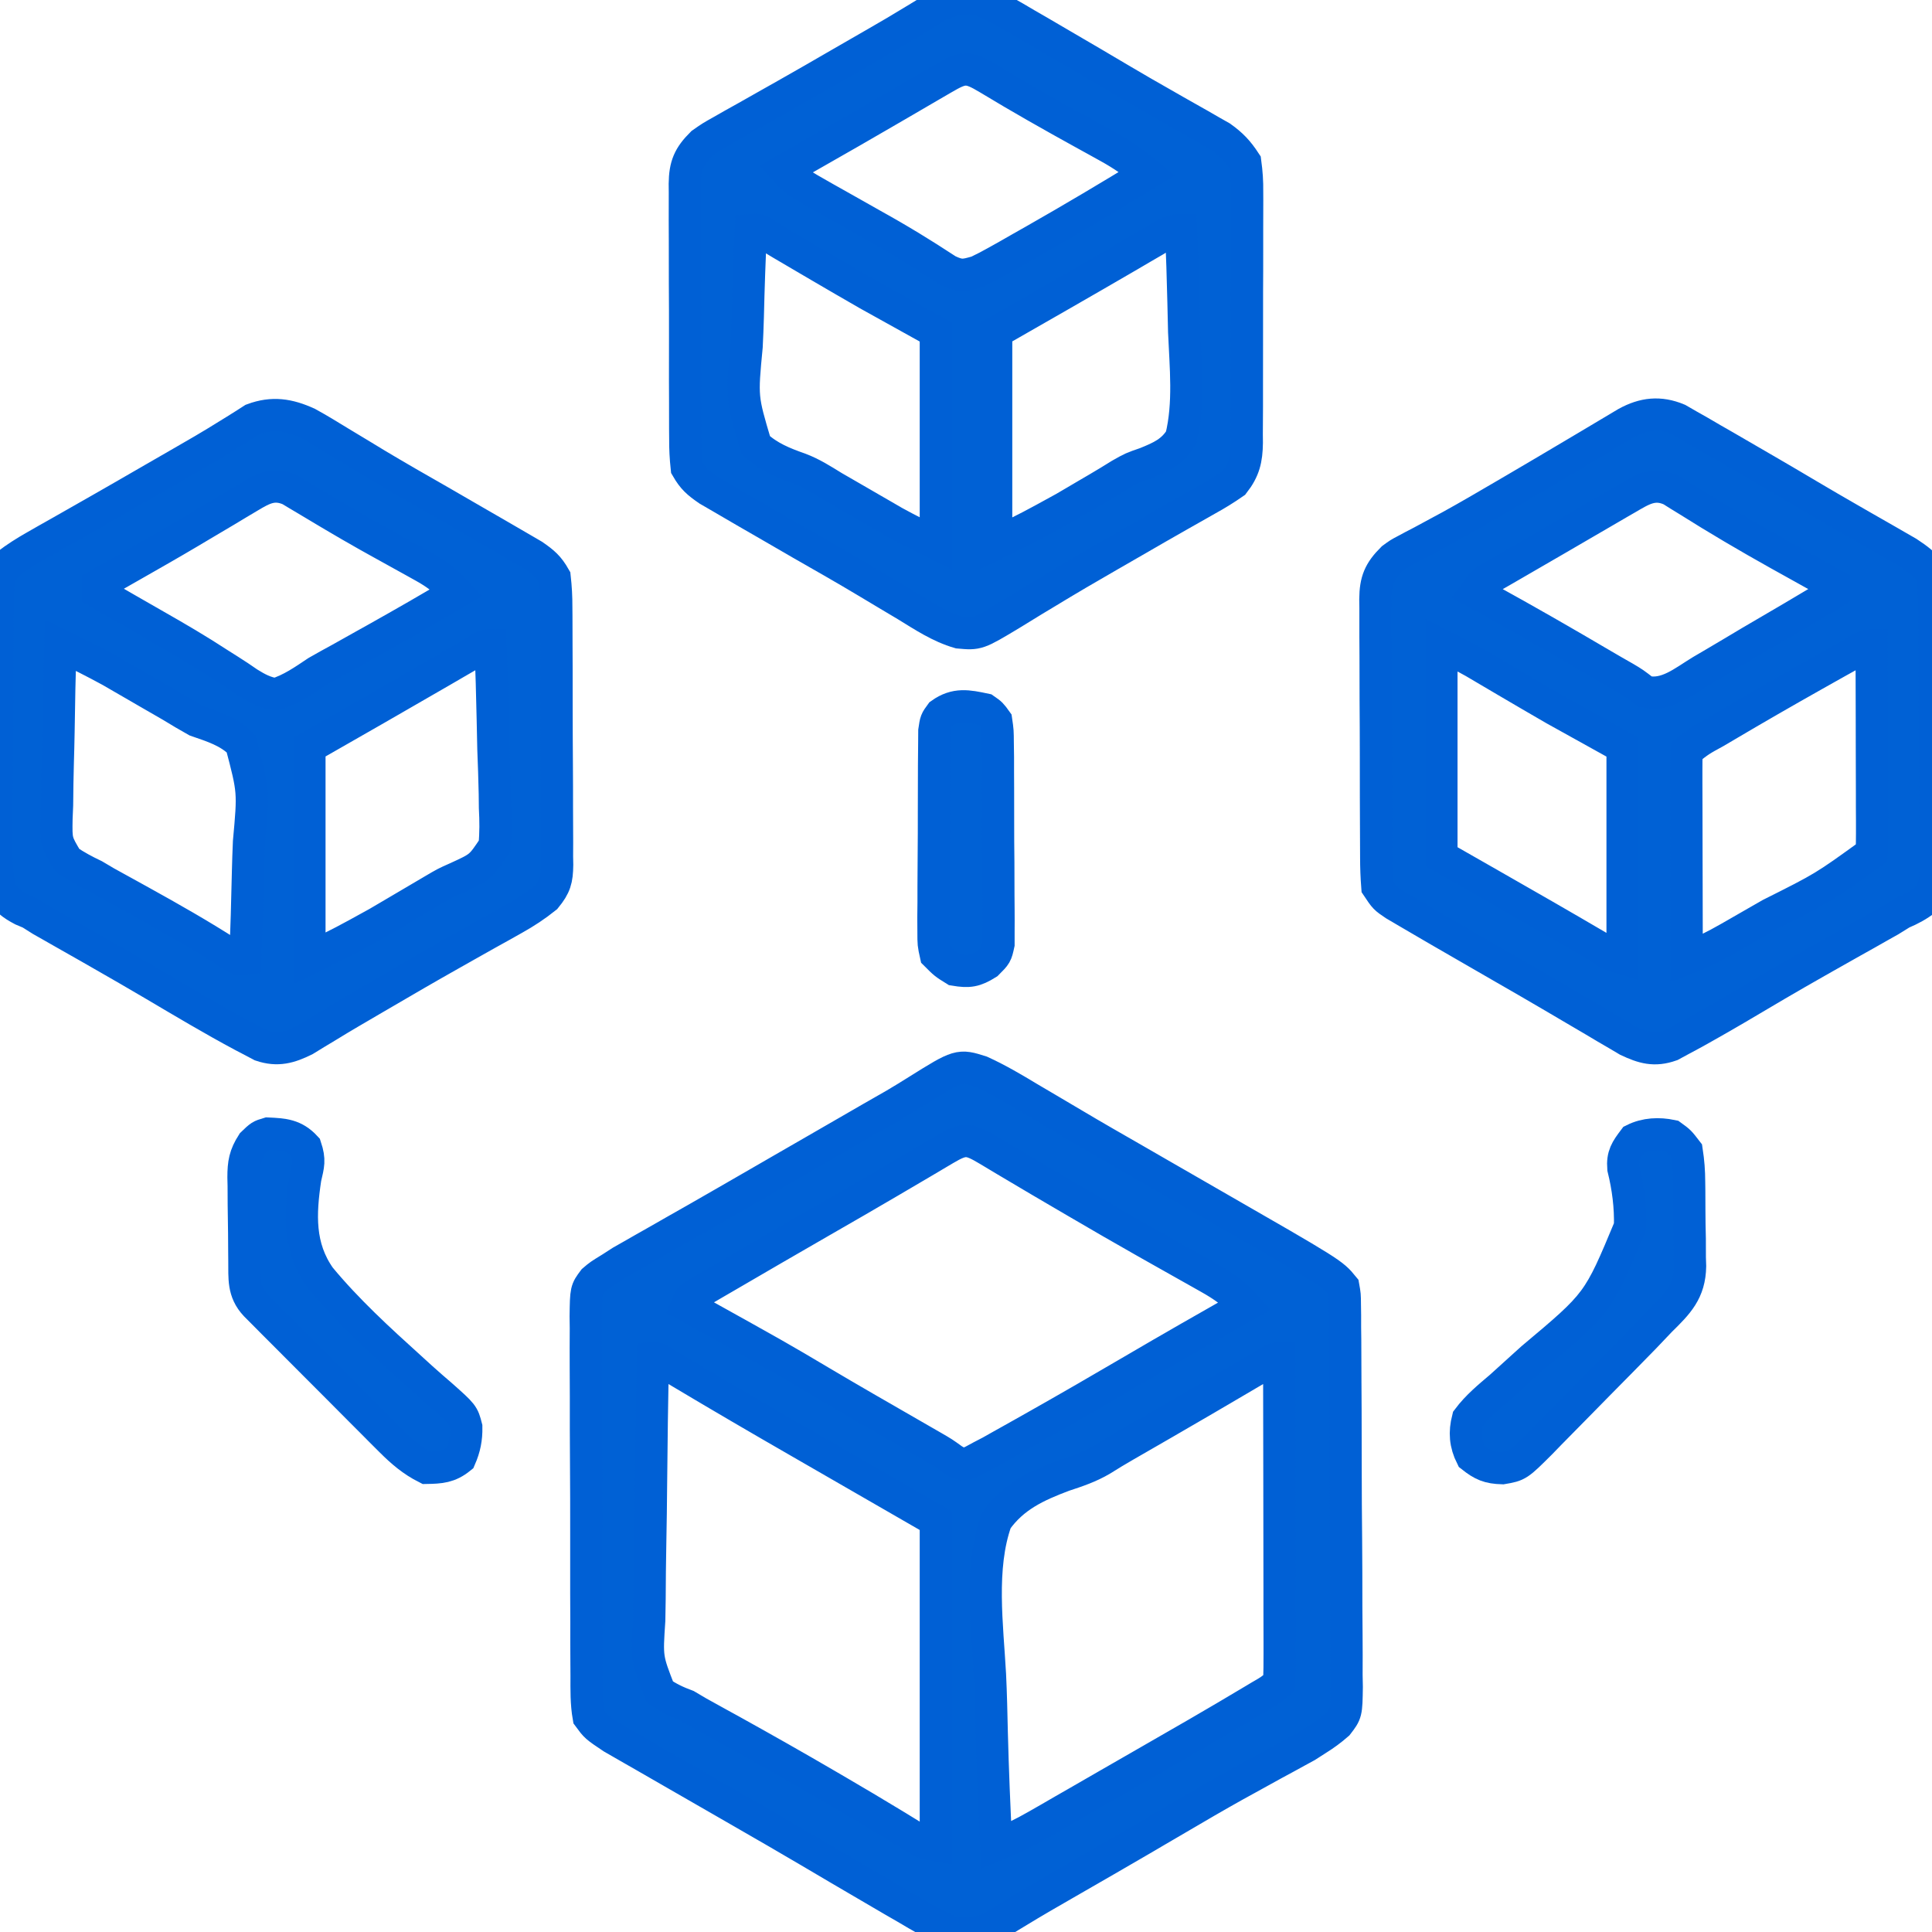
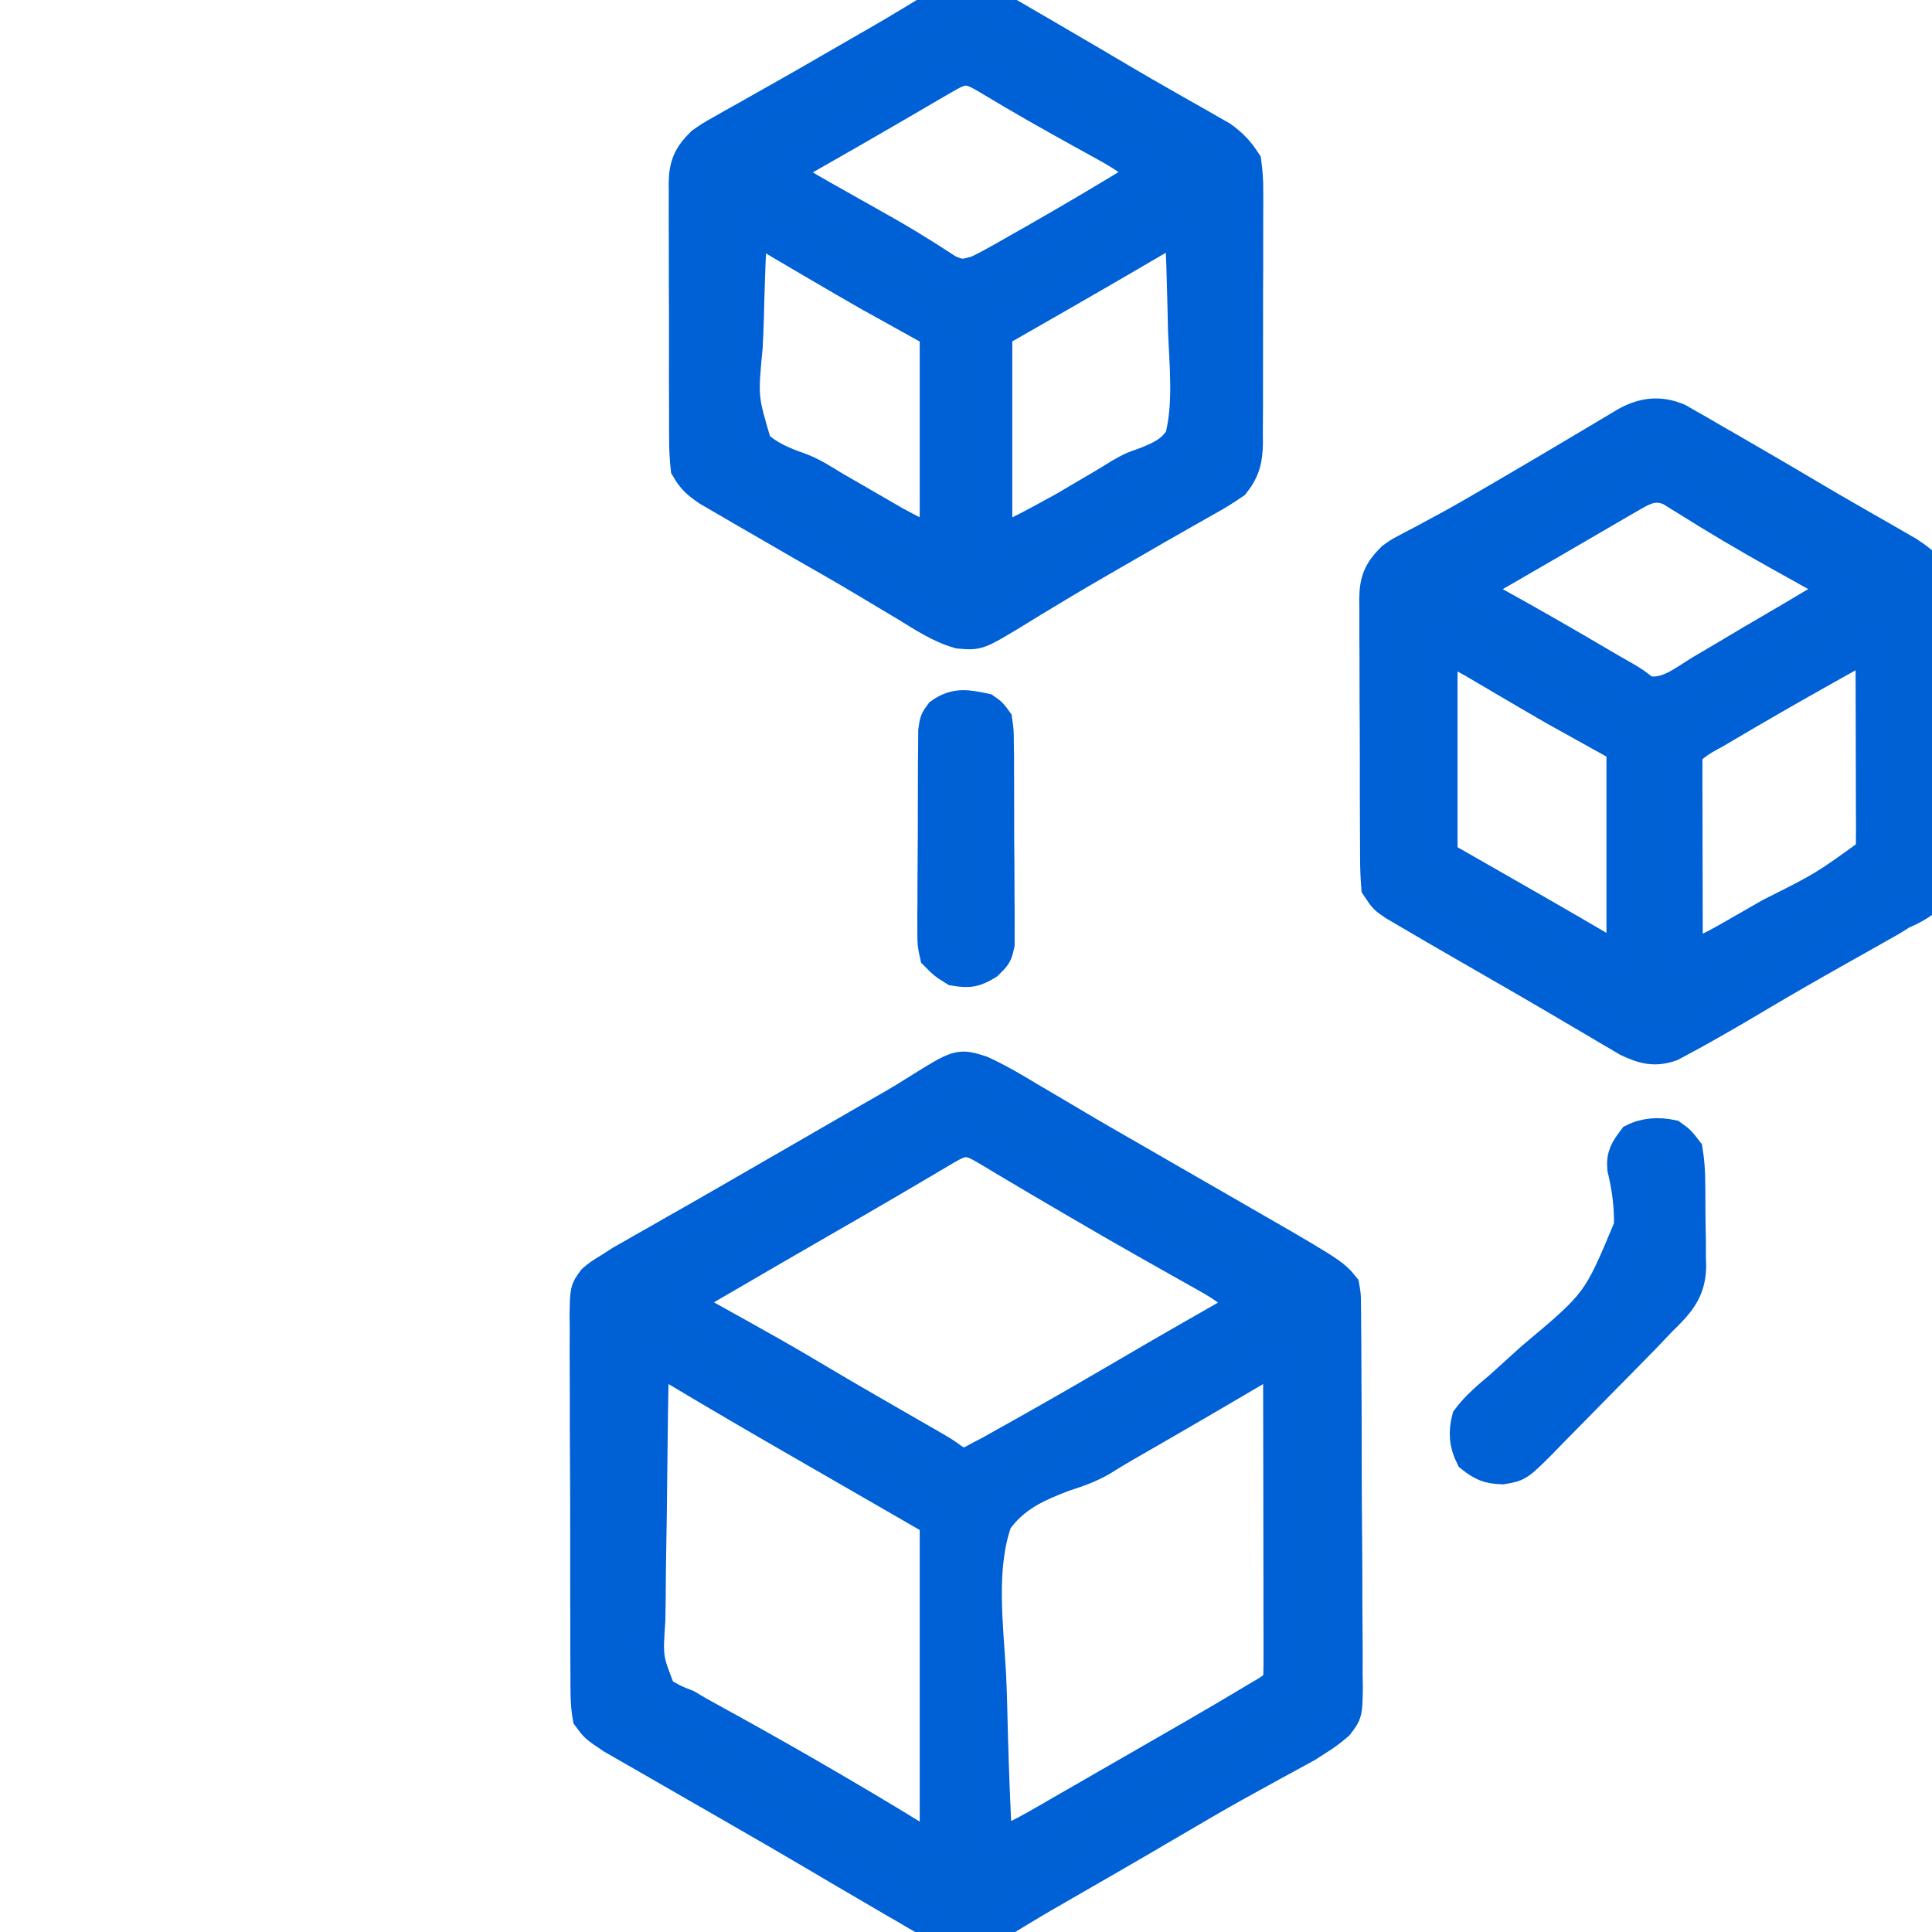
<svg xmlns="http://www.w3.org/2000/svg" width="48" height="48" viewBox="0 0 48 48" fill="none">
  <g clip-path="url(#clip0_218_47)">
    <path d="M24.375 26.625C24.795 26.817 25.188 27.049 25.582 27.287C25.698 27.356 25.815 27.424 25.932 27.493C26.172 27.634 26.411 27.775 26.65 27.917C27.173 28.229 27.702 28.531 28.23 28.834C28.43 28.949 28.63 29.065 28.83 29.18C29.249 29.423 29.669 29.664 30.089 29.905C33.105 31.638 33.105 31.638 33.375 31.969C33.411 32.169 33.411 32.169 33.413 32.404C33.415 32.494 33.416 32.584 33.417 32.676C33.417 32.774 33.417 32.872 33.417 32.973C33.418 33.076 33.419 33.18 33.421 33.286C33.424 33.629 33.425 33.972 33.425 34.314C33.427 34.552 33.428 34.79 33.429 35.028C33.431 35.527 33.432 36.026 33.432 36.525C33.432 37.102 33.436 37.678 33.442 38.254C33.447 38.809 33.448 39.364 33.448 39.919C33.449 40.154 33.45 40.39 33.453 40.626C33.456 40.956 33.456 41.286 33.454 41.616C33.456 41.713 33.458 41.811 33.46 41.911C33.45 42.559 33.45 42.559 33.233 42.84C33.068 42.984 32.905 43.104 32.719 43.219C32.635 43.273 32.551 43.327 32.465 43.382C32.384 43.426 32.304 43.47 32.221 43.515C32.083 43.591 32.083 43.591 31.942 43.668C31.845 43.721 31.747 43.774 31.646 43.828C31.435 43.944 31.224 44.061 31.014 44.177C30.907 44.236 30.8 44.295 30.69 44.355C30.208 44.624 29.732 44.902 29.256 45.182C29.071 45.29 28.886 45.399 28.7 45.507C28.607 45.562 28.514 45.617 28.418 45.673C27.792 46.038 27.164 46.4 26.536 46.761C26.111 47.005 25.686 47.249 25.268 47.505C25.209 47.541 25.149 47.577 25.088 47.614C24.941 47.703 24.795 47.794 24.65 47.885C24.289 48.036 24.004 48.082 23.625 48C23.233 47.832 22.872 47.62 22.506 47.402C22.401 47.342 22.297 47.282 22.19 47.22C21.886 47.044 21.583 46.866 21.281 46.688C21.141 46.605 21 46.523 20.859 46.441C20.61 46.295 20.361 46.148 20.113 46.001C19.581 45.686 19.045 45.379 18.51 45.07C18.301 44.95 18.093 44.83 17.885 44.71C17.459 44.464 17.033 44.219 16.607 43.975C16.403 43.858 16.2 43.74 15.996 43.623C15.901 43.569 15.807 43.515 15.709 43.459C15.621 43.409 15.534 43.358 15.443 43.306C15.366 43.261 15.29 43.217 15.21 43.172C14.804 42.9 14.804 42.9 14.625 42.656C14.566 42.318 14.572 41.982 14.573 41.64C14.572 41.536 14.572 41.433 14.571 41.326C14.568 40.984 14.568 40.641 14.569 40.298C14.568 40.06 14.567 39.822 14.566 39.584C14.565 39.085 14.565 38.587 14.566 38.087C14.567 37.511 14.565 36.935 14.561 36.359C14.557 35.804 14.556 35.249 14.557 34.694C14.557 34.458 14.556 34.222 14.554 33.986C14.552 33.656 14.553 33.327 14.555 32.997C14.553 32.851 14.553 32.851 14.551 32.701C14.56 32.055 14.56 32.055 14.746 31.807C14.895 31.68 14.895 31.68 15.188 31.5C15.27 31.447 15.352 31.394 15.436 31.34C15.52 31.293 15.604 31.245 15.69 31.196C15.786 31.141 15.881 31.087 15.98 31.03C16.082 30.973 16.184 30.915 16.289 30.855C16.453 30.762 16.617 30.668 16.781 30.574C16.951 30.478 17.12 30.381 17.29 30.285C17.809 29.989 18.326 29.69 18.844 29.391C19.045 29.274 19.247 29.158 19.448 29.042C19.548 28.984 19.649 28.926 19.752 28.867C20.019 28.713 20.286 28.559 20.553 28.405C20.717 28.31 20.881 28.215 21.045 28.121C21.25 28.003 21.454 27.885 21.658 27.767C21.752 27.713 21.846 27.659 21.943 27.604C22.034 27.551 22.126 27.499 22.221 27.445C22.414 27.331 22.605 27.215 22.794 27.095C23.825 26.451 23.825 26.451 24.375 26.625ZM23.481 28.55C23.393 28.602 23.305 28.654 23.214 28.708C23.117 28.765 23.021 28.822 22.922 28.881C22.716 29.002 22.51 29.123 22.304 29.244C22.225 29.291 22.225 29.291 22.143 29.339C21.573 29.675 20.999 30.004 20.426 30.334C19.63 30.793 18.834 31.253 18.041 31.717C17.953 31.768 17.865 31.819 17.774 31.872C17.654 31.942 17.654 31.942 17.531 32.014C17.46 32.056 17.39 32.097 17.317 32.139C17.142 32.241 17.142 32.241 17.062 32.438C17.125 32.472 17.188 32.507 17.252 32.543C19.381 33.728 19.381 33.728 20.378 34.32C21.118 34.759 21.865 35.188 22.611 35.617C22.711 35.675 22.811 35.732 22.915 35.792C23.049 35.869 23.049 35.869 23.186 35.948C23.438 36.094 23.438 36.094 23.675 36.265C23.901 36.403 23.901 36.403 24.14 36.315C24.256 36.252 24.256 36.252 24.375 36.188C24.452 36.148 24.529 36.108 24.608 36.067C24.689 36.021 24.77 35.975 24.854 35.928C24.947 35.876 25.04 35.825 25.135 35.771C25.234 35.715 25.333 35.659 25.436 35.602C25.539 35.543 25.643 35.485 25.75 35.425C26.552 34.972 27.349 34.511 28.144 34.045C29.071 33.501 30.004 32.968 30.938 32.438C30.662 32.138 30.386 31.943 30.031 31.744C29.925 31.684 29.819 31.624 29.71 31.563C29.654 31.532 29.599 31.5 29.541 31.468C29.304 31.336 29.069 31.203 28.833 31.069C28.712 31.001 28.591 30.932 28.47 30.864C27.893 30.538 27.32 30.206 26.748 29.871C26.657 29.818 26.565 29.764 26.471 29.709C26.046 29.461 25.623 29.212 25.2 28.96C25.125 28.916 25.051 28.871 24.974 28.826C24.837 28.744 24.699 28.662 24.562 28.579C24.076 28.29 23.962 28.266 23.481 28.55ZM16.219 33.75C16.199 34.791 16.184 35.833 16.175 36.874C16.171 37.358 16.165 37.842 16.155 38.325C16.146 38.792 16.141 39.259 16.139 39.726C16.137 39.904 16.134 40.082 16.13 40.26C16.067 41.201 16.067 41.201 16.394 42.039C16.613 42.188 16.815 42.284 17.062 42.375C17.153 42.429 17.244 42.483 17.338 42.538C17.417 42.582 17.497 42.626 17.578 42.671C17.67 42.722 17.762 42.772 17.856 42.825C17.952 42.877 18.048 42.93 18.146 42.984C18.966 43.439 19.781 43.9 20.59 44.373C20.683 44.427 20.776 44.482 20.872 44.538C21.284 44.779 21.695 45.022 22.103 45.27C22.169 45.31 22.235 45.35 22.303 45.391C22.422 45.464 22.542 45.537 22.661 45.611C22.935 45.79 22.935 45.79 23.25 45.844C23.25 43.183 23.25 40.523 23.25 37.781C21.543 36.797 21.543 36.797 19.836 35.813C18.863 35.253 17.894 34.688 16.93 34.112C16.85 34.064 16.77 34.016 16.687 33.967C16.617 33.925 16.546 33.883 16.474 33.84C16.33 33.742 16.33 33.742 16.219 33.75ZM31.272 33.988C31.139 34.066 31.139 34.066 31.003 34.145C30.906 34.202 30.809 34.26 30.709 34.318C30.502 34.44 30.295 34.561 30.088 34.682C30.035 34.713 29.981 34.745 29.926 34.777C29.269 35.161 28.61 35.541 27.951 35.92C27.757 36.031 27.566 36.147 27.377 36.266C27.073 36.446 26.764 36.55 26.428 36.66C25.753 36.914 25.175 37.179 24.75 37.781C24.33 38.954 24.53 40.391 24.596 41.609C24.619 42.086 24.629 42.564 24.64 43.042C24.664 43.977 24.702 44.91 24.75 45.844C25.103 45.706 25.424 45.548 25.753 45.359C25.858 45.299 25.962 45.239 26.07 45.178C26.182 45.113 26.295 45.048 26.408 44.982C26.525 44.915 26.642 44.848 26.759 44.781C27.001 44.642 27.243 44.503 27.484 44.363C27.772 44.198 28.059 44.032 28.347 43.867C29.279 43.333 30.21 42.798 31.131 42.246C31.188 42.212 31.245 42.178 31.303 42.143C31.557 41.997 31.557 41.997 31.781 41.812C31.79 41.561 31.793 41.313 31.792 41.062C31.792 40.983 31.792 40.904 31.792 40.823C31.792 40.562 31.791 40.301 31.79 40.04C31.79 39.859 31.79 39.678 31.79 39.498C31.79 39.021 31.789 38.545 31.788 38.069C31.787 37.583 31.786 37.097 31.786 36.611C31.785 35.658 31.783 34.704 31.781 33.75C31.597 33.75 31.425 33.897 31.272 33.988Z" fill="#0061D5" stroke="#0060D5" stroke-width="0.8" />
    <path d="M24.375 -2.95043e-06C24.767 0.168 25.128 0.38 25.494 0.598C25.598 0.658 25.703 0.718 25.81 0.78C26.114 0.956 26.416 1.134 26.719 1.312C26.861 1.396 27.004 1.479 27.147 1.562C27.396 1.708 27.644 1.854 27.892 2.002C28.225 2.2 28.561 2.392 28.897 2.583C28.999 2.641 29.101 2.7 29.206 2.76C29.407 2.875 29.609 2.989 29.811 3.102C29.903 3.155 29.995 3.208 30.09 3.263C30.172 3.309 30.254 3.356 30.339 3.404C30.605 3.593 30.758 3.756 30.938 4.031C30.973 4.289 30.988 4.508 30.985 4.766C30.985 4.874 30.985 4.874 30.986 4.985C30.987 5.224 30.986 5.462 30.984 5.701C30.984 5.868 30.984 6.034 30.984 6.2C30.985 6.549 30.983 6.897 30.981 7.245C30.979 7.691 30.979 8.137 30.98 8.583C30.981 8.927 30.98 9.27 30.979 9.614C30.978 9.778 30.978 9.943 30.979 10.107C30.979 10.337 30.977 10.567 30.975 10.797C30.976 10.865 30.976 10.932 30.977 11.002C30.971 11.413 30.91 11.674 30.656 12C30.437 12.152 30.227 12.282 29.994 12.41C29.925 12.449 29.856 12.489 29.785 12.529C29.63 12.617 29.475 12.705 29.32 12.792C28.943 13.005 28.568 13.222 28.193 13.439C27.987 13.558 27.78 13.677 27.573 13.796C27.043 14.1 26.517 14.408 25.995 14.726C25.894 14.787 25.793 14.847 25.689 14.91C25.497 15.026 25.307 15.143 25.117 15.261C24.293 15.756 24.293 15.756 23.825 15.714C23.347 15.576 22.933 15.299 22.512 15.041C22.35 14.945 22.188 14.848 22.027 14.752C21.859 14.652 21.691 14.552 21.524 14.451C20.989 14.13 20.446 13.822 19.904 13.512C19.608 13.341 19.311 13.169 19.015 12.997C18.848 12.9 18.68 12.803 18.512 12.707C18.311 12.591 18.112 12.474 17.912 12.357C17.807 12.296 17.702 12.235 17.593 12.172C17.337 11.995 17.216 11.893 17.062 11.625C17.035 11.374 17.023 11.144 17.025 10.893C17.024 10.819 17.023 10.746 17.023 10.671C17.021 10.428 17.021 10.186 17.022 9.944C17.021 9.775 17.021 9.607 17.02 9.438C17.02 9.085 17.02 8.731 17.021 8.378C17.022 7.926 17.02 7.473 17.017 7.021C17.015 6.672 17.015 6.324 17.016 5.976C17.016 5.809 17.015 5.642 17.014 5.476C17.013 5.242 17.014 5.009 17.015 4.776C17.014 4.672 17.014 4.672 17.013 4.567C17.019 4.112 17.116 3.883 17.438 3.562C17.665 3.403 17.665 3.403 17.922 3.259C18.018 3.204 18.114 3.149 18.213 3.093C18.317 3.035 18.421 2.977 18.527 2.918C18.692 2.825 18.856 2.732 19.02 2.639C19.19 2.542 19.361 2.446 19.532 2.35C19.974 2.101 20.412 1.847 20.851 1.593C21.157 1.416 21.464 1.24 21.771 1.063C22.094 0.878 22.414 0.69 22.731 0.495C22.79 0.459 22.85 0.423 22.911 0.386C23.058 0.297 23.204 0.206 23.35 0.115C23.711 -0.036 23.996 -0.082 24.375 -2.95043e-06ZM23.424 1.956C23.325 2.013 23.225 2.071 23.123 2.131C23.015 2.194 22.907 2.257 22.799 2.32C22.689 2.384 22.579 2.448 22.47 2.512C22.302 2.609 22.134 2.707 21.967 2.804C21.424 3.121 20.878 3.433 20.332 3.744C20.248 3.792 20.163 3.84 20.076 3.89C19.884 4 19.692 4.109 19.5 4.219C19.741 4.492 20.017 4.648 20.334 4.826C20.388 4.857 20.442 4.887 20.497 4.919C20.672 5.018 20.848 5.116 21.023 5.215C21.262 5.349 21.501 5.484 21.74 5.62C21.798 5.652 21.857 5.685 21.917 5.719C22.241 5.903 22.561 6.092 22.876 6.29C22.94 6.33 23.004 6.37 23.07 6.411C23.231 6.513 23.391 6.617 23.551 6.721C23.865 6.868 23.955 6.843 24.281 6.75C24.448 6.671 24.613 6.584 24.774 6.493C24.916 6.413 24.916 6.413 25.061 6.332C25.161 6.275 25.262 6.217 25.365 6.158C25.468 6.1 25.572 6.042 25.678 5.981C26.628 5.441 27.567 4.882 28.5 4.312C28.19 4.054 27.882 3.841 27.529 3.647C27.433 3.593 27.336 3.54 27.237 3.485C27.136 3.43 27.034 3.374 26.93 3.316C26.131 2.875 25.338 2.427 24.558 1.954C24.043 1.645 23.935 1.657 23.424 1.956ZM18.656 5.719C18.62 6.437 18.596 7.156 18.579 7.875C18.572 8.12 18.562 8.364 18.55 8.608C18.428 9.88 18.428 9.88 18.779 11.059C19.096 11.356 19.466 11.505 19.871 11.647C20.174 11.761 20.431 11.926 20.707 12.096C20.912 12.214 21.117 12.333 21.322 12.451C21.426 12.511 21.529 12.571 21.636 12.633C21.788 12.721 21.788 12.721 21.943 12.81C22.077 12.888 22.077 12.888 22.213 12.967C22.553 13.155 22.902 13.326 23.25 13.5C23.25 11.768 23.25 10.035 23.25 8.25C22.415 7.786 22.415 7.786 21.562 7.312C21.161 7.081 20.761 6.85 20.361 6.615C20.218 6.531 20.218 6.531 20.071 6.445C19.348 6.022 19.348 6.022 19.06 5.842C18.858 5.703 18.858 5.703 18.656 5.719ZM28.674 5.987C28.523 6.074 28.523 6.074 28.369 6.164C28.264 6.226 28.158 6.288 28.049 6.352C26.953 6.99 25.852 7.62 24.75 8.25C24.75 9.982 24.75 11.715 24.75 13.5C25.605 13.078 25.605 13.078 26.434 12.622C26.527 12.568 26.619 12.514 26.714 12.458C26.806 12.404 26.899 12.349 26.994 12.293C27.086 12.239 27.178 12.185 27.273 12.13C27.461 12.02 27.647 11.906 27.832 11.791C28.125 11.625 28.125 11.625 28.464 11.508C28.84 11.356 29.133 11.227 29.344 10.875C29.553 10.026 29.457 9.115 29.42 8.25C29.414 8.005 29.408 7.76 29.403 7.515C29.39 6.916 29.369 6.317 29.344 5.719C29.069 5.719 28.91 5.849 28.674 5.987Z" fill="#0061D5" stroke="#0060D5" stroke-width="0.8" />
    <path d="M41.691 10.418C41.819 10.492 41.819 10.492 41.949 10.567C42.045 10.621 42.141 10.675 42.239 10.731C42.34 10.79 42.441 10.849 42.545 10.91C42.65 10.97 42.755 11.03 42.863 11.092C43.17 11.269 43.476 11.447 43.781 11.625C43.894 11.691 43.894 11.691 44.01 11.758C44.326 11.942 44.641 12.127 44.955 12.314C45.288 12.512 45.623 12.706 45.959 12.899C46.061 12.957 46.163 13.016 46.268 13.077C46.47 13.193 46.671 13.308 46.873 13.423C47.011 13.503 47.011 13.503 47.152 13.584C47.234 13.631 47.316 13.678 47.401 13.727C47.648 13.89 47.816 14.016 48 14.25C48.039 14.514 48.055 14.742 48.054 15.007C48.056 15.082 48.057 15.159 48.058 15.237C48.062 15.488 48.063 15.739 48.063 15.989C48.064 16.164 48.065 16.339 48.067 16.514C48.069 16.88 48.07 17.246 48.069 17.612C48.069 18.081 48.075 18.549 48.081 19.018C48.085 19.379 48.086 19.739 48.086 20.1C48.086 20.273 48.088 20.446 48.091 20.619C48.111 21.963 48.111 21.963 47.847 22.347C47.654 22.497 47.475 22.593 47.25 22.688C47.154 22.747 47.058 22.807 46.96 22.868C46.868 22.92 46.776 22.971 46.682 23.024C46.577 23.084 46.472 23.143 46.365 23.204C46.254 23.266 46.142 23.328 46.031 23.391C45.797 23.523 45.562 23.656 45.328 23.788C45.269 23.822 45.21 23.855 45.15 23.889C44.475 24.271 43.807 24.664 43.141 25.06C42.887 25.209 42.632 25.356 42.375 25.5C42.229 25.582 42.229 25.582 42.081 25.665C41.982 25.718 41.884 25.77 41.783 25.825C41.65 25.896 41.65 25.896 41.515 25.97C41.104 26.114 40.825 26.033 40.438 25.851C40.355 25.802 40.271 25.752 40.185 25.701C40.041 25.617 40.041 25.617 39.895 25.532C39.793 25.471 39.691 25.41 39.586 25.348C39.423 25.252 39.26 25.156 39.097 25.061C38.928 24.961 38.758 24.862 38.589 24.762C38.154 24.506 37.717 24.255 37.279 24.003C36.789 23.722 36.301 23.439 35.812 23.156C35.733 23.11 35.654 23.065 35.573 23.017C35.371 22.9 35.17 22.782 34.969 22.664C34.862 22.602 34.756 22.539 34.647 22.475C34.406 22.312 34.406 22.312 34.219 22.031C34.2 21.785 34.191 21.548 34.191 21.301C34.191 21.227 34.19 21.152 34.19 21.076C34.188 20.83 34.187 20.584 34.187 20.339C34.187 20.168 34.186 19.997 34.185 19.826C34.184 19.468 34.184 19.11 34.184 18.751C34.184 18.292 34.181 17.834 34.178 17.375C34.176 17.022 34.176 16.669 34.176 16.316C34.176 16.147 34.175 15.978 34.173 15.808C34.172 15.572 34.172 15.335 34.173 15.098C34.172 15.028 34.171 14.959 34.17 14.887C34.175 14.429 34.27 14.198 34.594 13.875C34.755 13.757 34.755 13.757 34.92 13.67C34.984 13.636 35.047 13.602 35.112 13.567C35.181 13.531 35.249 13.496 35.32 13.459C35.473 13.377 35.625 13.295 35.777 13.212C35.859 13.168 35.94 13.124 36.024 13.079C36.482 12.827 36.932 12.563 37.383 12.299C37.477 12.244 37.571 12.189 37.667 12.133C38.154 11.848 38.639 11.561 39.123 11.273C39.218 11.217 39.312 11.161 39.41 11.103C39.59 10.996 39.77 10.889 39.95 10.781C40.031 10.733 40.111 10.685 40.194 10.636C40.265 10.594 40.335 10.551 40.408 10.508C40.84 10.272 41.234 10.228 41.691 10.418ZM40.414 12.389C40.36 12.42 40.307 12.45 40.252 12.482C40.078 12.582 39.905 12.684 39.732 12.785C39.614 12.854 39.495 12.923 39.376 12.992C39.141 13.128 38.905 13.265 38.67 13.403C38.387 13.569 38.104 13.732 37.819 13.896C37.676 13.979 37.532 14.062 37.389 14.145C37.291 14.2 37.291 14.2 37.192 14.258C36.869 14.433 36.869 14.433 36.656 14.719C36.752 14.771 36.848 14.824 36.946 14.878C37.916 15.412 38.876 15.963 39.83 16.525C40.008 16.63 40.188 16.733 40.368 16.835C40.594 16.969 40.594 16.969 40.872 17.184C41.397 17.306 41.824 16.937 42.264 16.67C42.367 16.609 42.471 16.549 42.578 16.486C42.887 16.305 43.193 16.121 43.5 15.938C43.664 15.841 43.828 15.746 43.992 15.65C44.361 15.436 44.727 15.219 45.094 15C45.185 14.949 45.276 14.898 45.371 14.846C45.434 14.804 45.497 14.762 45.562 14.719C45.562 14.657 45.562 14.595 45.562 14.531C45.501 14.497 45.44 14.463 45.377 14.429C45.087 14.268 44.797 14.107 44.508 13.945C44.402 13.887 44.297 13.828 44.188 13.767C43.422 13.339 42.667 12.895 41.925 12.427C41.853 12.383 41.782 12.339 41.708 12.294C41.646 12.255 41.585 12.216 41.521 12.176C41.082 11.972 40.794 12.168 40.414 12.389ZM35.812 16.031C35.812 17.764 35.812 19.496 35.812 21.281C36.407 21.621 36.407 21.621 37.014 21.967C37.915 22.481 38.815 22.997 39.71 23.522C39.995 23.721 39.995 23.721 40.312 23.812C40.312 22.08 40.312 20.348 40.312 18.562C39.477 18.098 39.477 18.098 38.625 17.625C38.226 17.394 37.827 17.162 37.43 16.928C37.241 16.816 37.052 16.705 36.863 16.594C36.782 16.547 36.702 16.499 36.619 16.45C36.355 16.301 36.083 16.167 35.812 16.031ZM45.957 16.276C45.862 16.328 45.767 16.382 45.669 16.436C45.566 16.494 45.463 16.552 45.357 16.611C45.253 16.67 45.149 16.729 45.041 16.789C44.32 17.195 43.603 17.608 42.891 18.029C42.758 18.108 42.758 18.108 42.623 18.187C42.244 18.394 42.244 18.394 41.906 18.656C41.897 18.817 41.895 18.979 41.896 19.14C41.896 19.243 41.896 19.347 41.896 19.453C41.896 19.565 41.897 19.678 41.897 19.793C41.897 19.908 41.897 20.022 41.898 20.14C41.898 20.507 41.899 20.873 41.9 21.24C41.901 21.488 41.901 21.736 41.902 21.984C41.903 22.594 41.904 23.203 41.906 23.812C42.272 23.67 42.604 23.504 42.946 23.308C42.999 23.277 43.053 23.247 43.109 23.215C43.282 23.116 43.456 23.016 43.629 22.916C43.748 22.848 43.867 22.78 43.985 22.712C45.316 22.045 45.316 22.045 46.5 21.188C46.509 21.026 46.511 20.865 46.511 20.703C46.511 20.6 46.511 20.497 46.511 20.391C46.51 20.278 46.51 20.166 46.509 20.05C46.509 19.936 46.509 19.822 46.509 19.704C46.508 19.337 46.507 18.97 46.506 18.604C46.505 18.355 46.505 18.108 46.505 17.86C46.504 17.25 46.502 16.641 46.5 16.031C46.308 16.031 46.118 16.186 45.957 16.276Z" fill="#0061D5" stroke="#0060D5" stroke-width="0.8" />
-     <path d="M7.645 10.515C7.913 10.663 8.172 10.819 8.432 10.98C8.631 11.1 8.83 11.22 9.029 11.34C9.183 11.433 9.183 11.433 9.34 11.529C9.865 11.844 10.396 12.147 10.928 12.451C11.227 12.624 11.526 12.797 11.825 12.97C11.995 13.068 12.164 13.165 12.333 13.263C12.533 13.378 12.732 13.495 12.932 13.611C13.037 13.673 13.142 13.734 13.251 13.797C13.507 13.974 13.628 14.075 13.781 14.344C13.809 14.598 13.822 14.831 13.821 15.085C13.821 15.159 13.822 15.233 13.823 15.31C13.825 15.555 13.825 15.8 13.825 16.046C13.826 16.216 13.827 16.387 13.827 16.558C13.829 16.915 13.829 17.273 13.828 17.631C13.828 18.089 13.831 18.547 13.834 19.005C13.837 19.358 13.837 19.71 13.837 20.063C13.837 20.232 13.838 20.401 13.839 20.57C13.841 20.806 13.841 21.042 13.839 21.278C13.84 21.348 13.841 21.418 13.843 21.489C13.837 21.857 13.795 22.014 13.559 22.302C13.306 22.505 13.056 22.669 12.772 22.828C12.666 22.887 12.561 22.947 12.452 23.008C12.338 23.071 12.225 23.134 12.111 23.197C11.934 23.297 11.757 23.397 11.58 23.496C11.46 23.564 11.34 23.632 11.219 23.7C10.632 24.03 10.05 24.369 9.469 24.709C9.381 24.76 9.294 24.811 9.203 24.864C9.119 24.914 9.034 24.963 8.947 25.014C8.865 25.062 8.782 25.11 8.697 25.16C8.511 25.269 8.327 25.38 8.143 25.493C8.045 25.552 7.947 25.611 7.846 25.672C7.757 25.727 7.669 25.781 7.577 25.837C7.197 26.026 6.895 26.111 6.487 25.974C6.392 25.924 6.297 25.874 6.199 25.822C6.144 25.793 6.089 25.765 6.032 25.735C5.276 25.331 4.54 24.89 3.801 24.454C3.378 24.205 2.953 23.959 2.527 23.716C2.417 23.653 2.307 23.59 2.197 23.527C1.988 23.408 1.778 23.289 1.568 23.17C1.424 23.088 1.424 23.088 1.277 23.004C1.193 22.956 1.11 22.909 1.023 22.86C0.888 22.774 0.888 22.774 0.75 22.688C0.685 22.66 0.62 22.633 0.553 22.605C0.296 22.47 0.166 22.365 4.91738e-06 22.125C-0.113 21.538 -0.096 20.956 -0.086 20.361C-0.086 20.186 -0.086 20.011 -0.086 19.836C-0.085 19.47 -0.082 19.104 -0.077 18.739C-0.071 18.27 -0.069 17.801 -0.07 17.332C-0.07 16.971 -0.067 16.61 -0.065 16.25C-0.064 16.077 -0.063 15.904 -0.063 15.731C-0.062 15.489 -0.058 15.248 -0.054 15.007C-0.055 14.935 -0.055 14.864 -0.055 14.79C-0.047 14.464 -0.027 14.284 0.177 14.025C0.397 13.858 0.619 13.716 0.859 13.58C0.955 13.525 1.052 13.47 1.151 13.413C1.255 13.355 1.358 13.296 1.465 13.236C1.629 13.143 1.793 13.049 1.957 12.956C2.128 12.858 2.299 12.761 2.47 12.664C2.911 12.413 3.35 12.159 3.789 11.905C3.996 11.786 4.203 11.666 4.411 11.547C4.833 11.305 5.253 11.063 5.665 10.804C5.754 10.75 5.754 10.75 5.844 10.694C5.99 10.604 6.134 10.511 6.279 10.418C6.769 10.236 7.173 10.3 7.645 10.515ZM6.197 12.341C6.106 12.395 6.016 12.448 5.923 12.504C5.827 12.562 5.73 12.62 5.631 12.68C5.429 12.8 5.227 12.919 5.025 13.039C4.922 13.1 4.82 13.161 4.714 13.224C4.24 13.505 3.761 13.778 3.281 14.051C3.196 14.099 3.111 14.148 3.023 14.198C2.828 14.309 2.633 14.42 2.438 14.531C2.438 14.593 2.438 14.655 2.438 14.719C2.592 14.808 2.747 14.898 2.901 14.987C3.051 15.073 3.051 15.073 3.204 15.162C3.425 15.289 3.646 15.416 3.867 15.542C4.4 15.845 4.925 16.153 5.439 16.489C5.525 16.543 5.611 16.598 5.7 16.654C5.861 16.756 6.02 16.861 6.177 16.971C6.407 17.113 6.577 17.204 6.844 17.25C7.231 17.13 7.54 16.912 7.875 16.688C8.065 16.579 8.257 16.473 8.449 16.369C8.646 16.258 8.844 16.148 9.041 16.037C9.139 15.982 9.236 15.928 9.337 15.872C10.01 15.495 10.678 15.11 11.344 14.719C11.09 14.447 10.848 14.256 10.523 14.077C10.436 14.028 10.349 13.98 10.259 13.93C10.167 13.879 10.074 13.828 9.979 13.775C9.784 13.668 9.59 13.56 9.396 13.452C9.299 13.398 9.201 13.343 9.101 13.287C8.828 13.133 8.557 12.976 8.287 12.816C8.207 12.768 8.126 12.72 8.043 12.671C7.891 12.581 7.739 12.49 7.588 12.399C7.52 12.358 7.452 12.318 7.382 12.277C7.323 12.241 7.264 12.206 7.203 12.169C6.8 11.992 6.543 12.134 6.197 12.341ZM1.5 16.031C1.479 16.755 1.464 17.479 1.454 18.203C1.449 18.45 1.444 18.696 1.436 18.942C1.426 19.296 1.421 19.65 1.418 20.005C1.413 20.114 1.409 20.224 1.404 20.338C1.394 20.906 1.394 20.906 1.674 21.375C1.891 21.522 2.107 21.638 2.344 21.75C2.44 21.807 2.536 21.864 2.635 21.922C2.721 21.97 2.807 22.017 2.896 22.066C2.993 22.119 3.09 22.173 3.19 22.228C3.29 22.283 3.389 22.338 3.492 22.395C4.242 22.81 4.983 23.231 5.704 23.695C5.894 23.828 5.894 23.828 6.094 23.812C6.125 23.092 6.146 22.372 6.161 21.651C6.167 21.406 6.175 21.161 6.186 20.916C6.301 19.661 6.301 19.661 5.99 18.481C5.679 18.167 5.283 18.048 4.875 17.906C4.666 17.789 4.46 17.668 4.256 17.542C4.05 17.423 3.844 17.304 3.639 17.186C3.536 17.126 3.433 17.066 3.327 17.005C3.225 16.946 3.124 16.887 3.019 16.827C2.93 16.775 2.841 16.724 2.748 16.67C2.338 16.445 1.92 16.238 1.5 16.031ZM11.621 16.299C11.52 16.358 11.419 16.416 11.315 16.476C11.209 16.538 11.102 16.6 10.992 16.664C9.893 17.302 8.791 17.932 7.688 18.562C7.688 20.295 7.688 22.027 7.688 23.812C8.544 23.39 8.544 23.39 9.375 22.931C9.468 22.877 9.561 22.822 9.656 22.766C9.749 22.711 9.842 22.656 9.938 22.6C10.125 22.489 10.312 22.379 10.5 22.269C10.581 22.221 10.662 22.173 10.746 22.124C11.062 21.938 11.062 21.938 11.344 21.813C11.939 21.541 11.939 21.541 12.286 21.02C12.318 20.697 12.314 20.393 12.297 20.069C12.296 19.953 12.294 19.837 12.293 19.718C12.286 19.35 12.272 18.983 12.258 18.615C12.252 18.365 12.247 18.115 12.242 17.865C12.23 17.254 12.211 16.643 12.188 16.031C11.99 16.031 11.784 16.205 11.621 16.299Z" fill="#0061D5" stroke="#0060D5" stroke-width="0.8" />
    <path d="M41.531 28.219C41.727 28.361 41.727 28.361 41.906 28.594C41.947 28.862 41.965 29.094 41.966 29.363C41.967 29.438 41.968 29.512 41.969 29.589C41.971 29.747 41.971 29.905 41.971 30.063C41.971 30.303 41.976 30.542 41.982 30.782C41.983 30.936 41.983 31.09 41.983 31.244C41.986 31.314 41.988 31.385 41.99 31.458C41.98 32.089 41.685 32.385 41.25 32.812C41.12 32.949 40.989 33.086 40.859 33.223C40.479 33.613 40.097 34 39.715 34.386C39.55 34.552 39.386 34.719 39.223 34.887C38.986 35.13 38.747 35.372 38.508 35.613C38.435 35.688 38.363 35.763 38.288 35.84C37.717 36.41 37.717 36.41 37.325 36.477C36.985 36.467 36.827 36.398 36.562 36.188C36.404 35.872 36.383 35.587 36.469 35.25C36.702 34.94 36.991 34.702 37.286 34.452C37.457 34.298 37.628 34.143 37.798 33.988C37.886 33.908 37.975 33.828 38.066 33.746C39.708 32.369 39.708 32.369 40.497 30.474C40.511 29.984 40.448 29.499 40.331 29.024C40.306 28.704 40.403 28.565 40.594 28.312C40.887 28.166 41.214 28.153 41.531 28.219Z" fill="#0061D5" stroke="#0060D5" stroke-width="0.8" />
-     <path d="M6.656 28.163C7.047 28.181 7.314 28.197 7.594 28.5C7.702 28.826 7.661 28.942 7.585 29.272C7.452 30.159 7.413 30.98 7.95 31.738C8.628 32.557 9.414 33.276 10.202 33.988C10.288 34.066 10.374 34.145 10.462 34.225C10.627 34.373 10.793 34.519 10.962 34.663C11.504 35.144 11.504 35.144 11.585 35.458C11.59 35.741 11.544 35.97 11.432 36.228C11.158 36.449 10.941 36.463 10.594 36.469C10.245 36.293 9.987 36.072 9.712 35.797C9.594 35.68 9.594 35.68 9.474 35.56C9.349 35.434 9.349 35.434 9.221 35.305C9.135 35.219 9.048 35.132 8.959 35.043C8.777 34.86 8.594 34.678 8.413 34.494C8.179 34.259 7.945 34.025 7.711 33.791C7.488 33.568 7.265 33.344 7.042 33.12C6.957 33.035 6.873 32.951 6.786 32.864C6.67 32.748 6.67 32.748 6.552 32.628C6.484 32.56 6.416 32.491 6.345 32.42C6.035 32.086 6.076 31.756 6.071 31.322C6.071 31.249 6.07 31.175 6.069 31.1C6.068 30.944 6.067 30.788 6.066 30.632C6.064 30.395 6.06 30.157 6.056 29.919C6.055 29.768 6.054 29.616 6.054 29.465C6.052 29.394 6.051 29.323 6.049 29.25C6.05 28.901 6.082 28.705 6.272 28.408C6.469 28.219 6.469 28.219 6.656 28.163Z" fill="#0061D5" stroke="#0060D5" stroke-width="0.8" />
    <path d="M24.469 17.625C24.627 17.735 24.627 17.735 24.75 17.906C24.787 18.158 24.787 18.158 24.789 18.466C24.791 18.581 24.792 18.696 24.794 18.815C24.794 18.941 24.794 19.066 24.794 19.192C24.795 19.321 24.795 19.45 24.796 19.579C24.797 19.849 24.797 20.12 24.797 20.39C24.796 20.736 24.799 21.083 24.803 21.429C24.805 21.695 24.806 21.962 24.805 22.228C24.806 22.356 24.806 22.484 24.808 22.611C24.81 22.79 24.809 22.968 24.808 23.147C24.808 23.249 24.808 23.35 24.808 23.455C24.75 23.719 24.75 23.719 24.53 23.939C24.224 24.13 24.073 24.153 23.719 24.094C23.47 23.939 23.47 23.939 23.25 23.719C23.192 23.455 23.192 23.455 23.192 23.147C23.191 22.974 23.191 22.974 23.19 22.797C23.191 22.672 23.193 22.546 23.194 22.421C23.195 22.291 23.195 22.162 23.194 22.033C23.195 21.763 23.196 21.493 23.199 21.223C23.203 20.876 23.203 20.53 23.203 20.183C23.202 19.917 23.203 19.651 23.205 19.384C23.206 19.256 23.206 19.129 23.206 19.001C23.206 18.823 23.208 18.644 23.211 18.466C23.211 18.364 23.212 18.263 23.213 18.158C23.25 17.906 23.25 17.906 23.375 17.736C23.743 17.473 24.046 17.535 24.469 17.625Z" fill="#0061D5" stroke="#0060D5" stroke-width="0.8" />
  </g>
  <defs>
    <clipPath id="clip0_218_47">
      <rect width="48" height="48" fill="white" />
    </clipPath>
  </defs>
</svg>